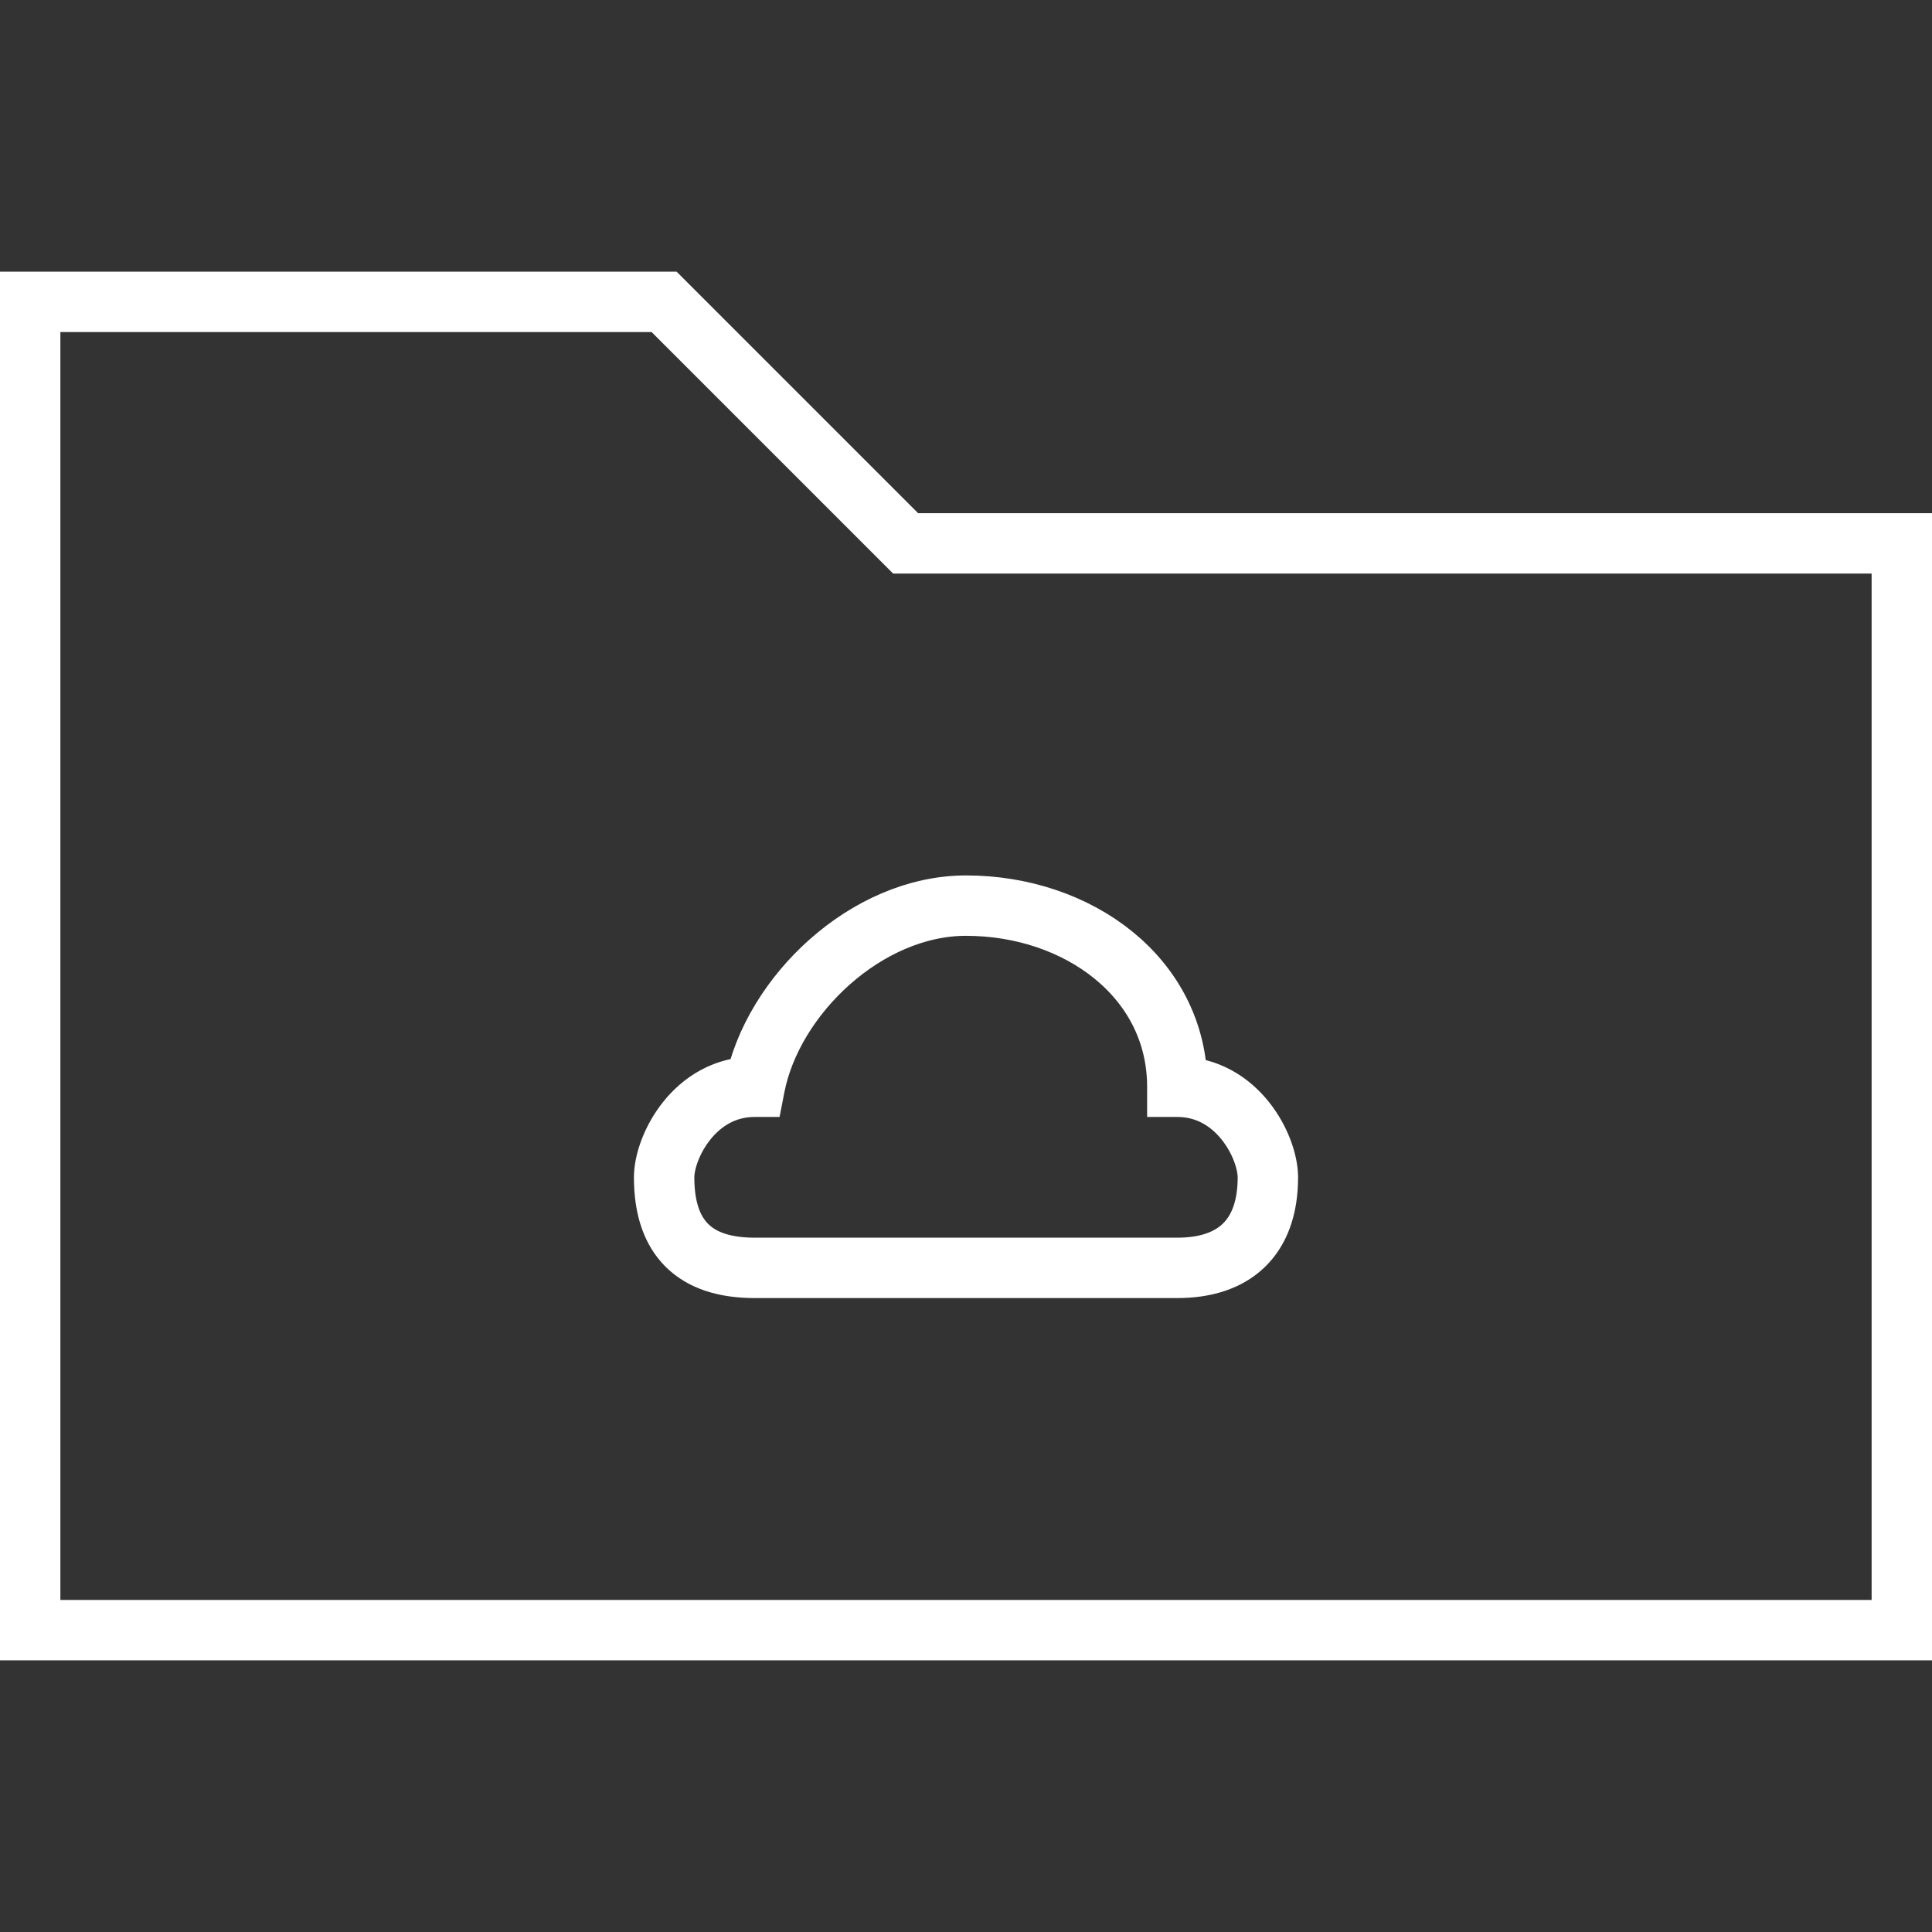
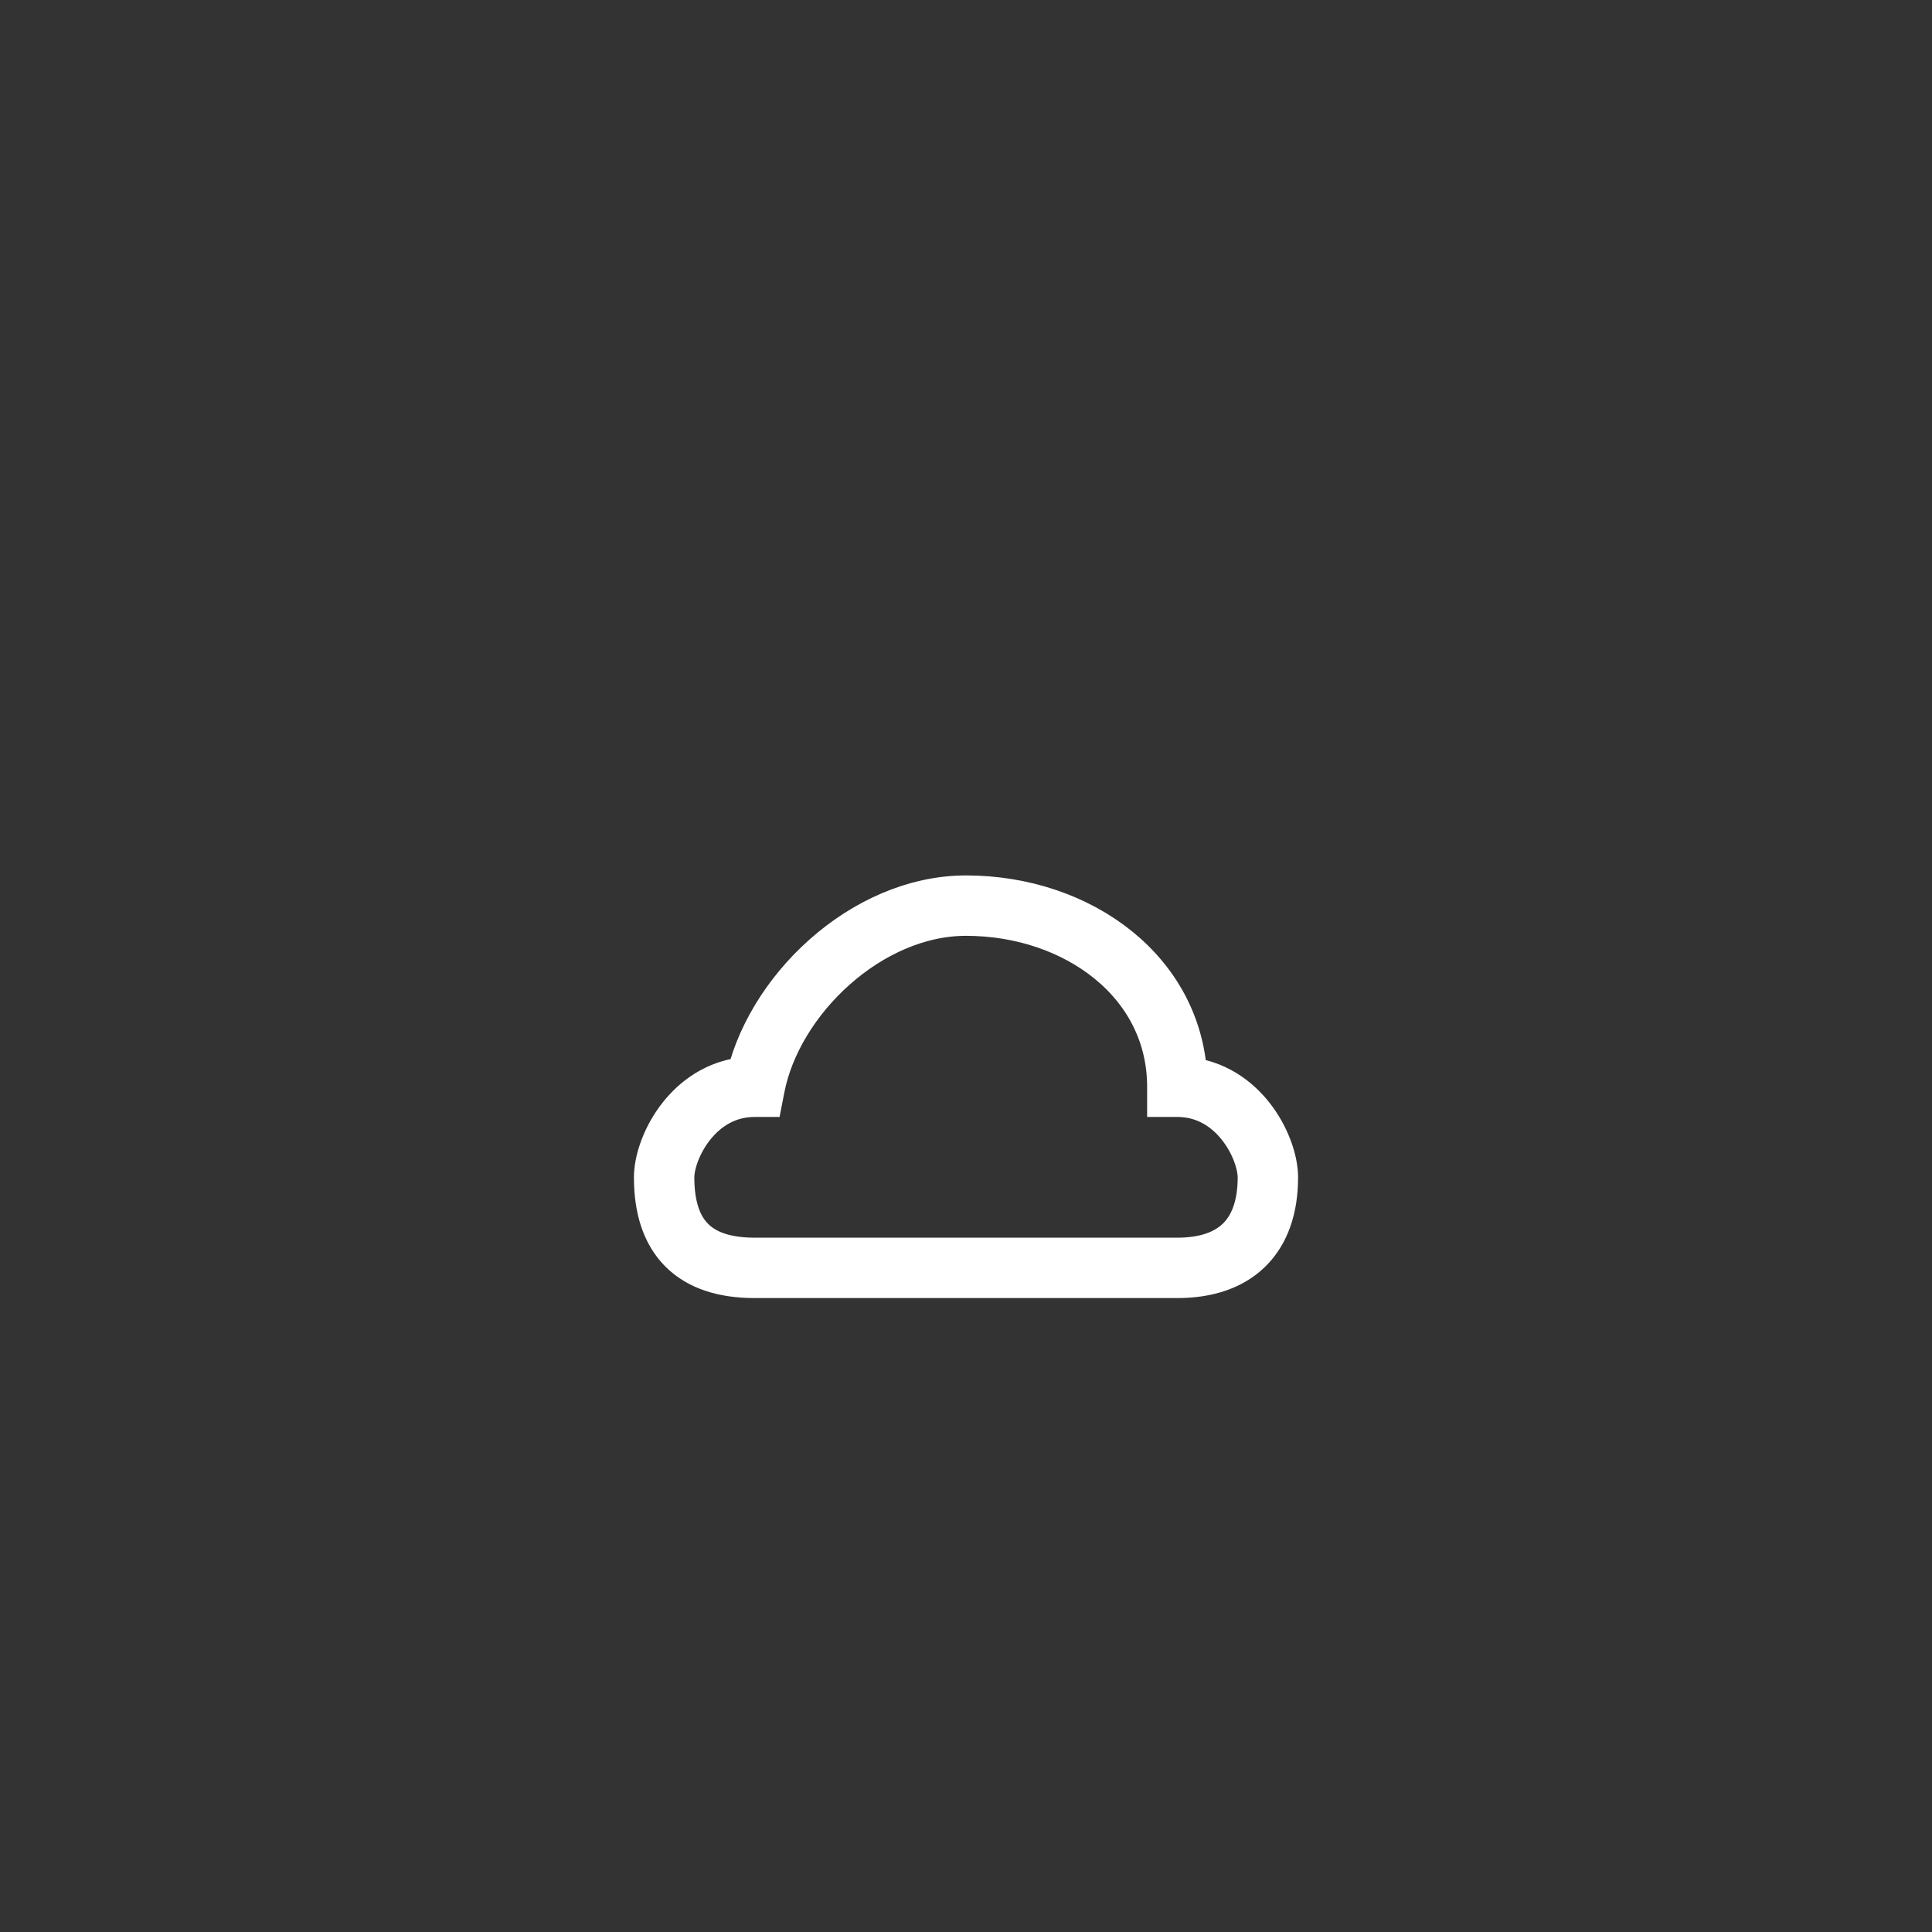
<svg xmlns="http://www.w3.org/2000/svg" id="Layer_1" x="0px" y="0px" width="64px" height="64px" viewBox="0 0 64 64" xml:space="preserve">
  <rect x="0" y="0" width="64" height="64" fill="#333333" stroke="none" />
-   <path fill="none" stroke="rgba(255,255,255,1)" stroke-width="2" stroke-miterlimit="10" d="M63,18L63,54L1,54L1,10L22,10L30,18Z" style="stroke-dasharray: 208, 210; stroke-dashoffset: 0;" />
  <path fill="none" stroke="rgba(255,255,255,1)" stroke-width="2" stroke-miterlimit="10" d="M34.887,42H39c1.887,0,3-1,3-3c0-1-1-3-3-3  c0-3.604-3.277-6-7-6c-3.295,0-6.413,2.978-7,6l0,0c-2,0-3,2-3,3c0,2,1,3,3,3h10.434" style="stroke-dasharray: 54, 56; stroke-dashoffset: 0;" />
</svg>